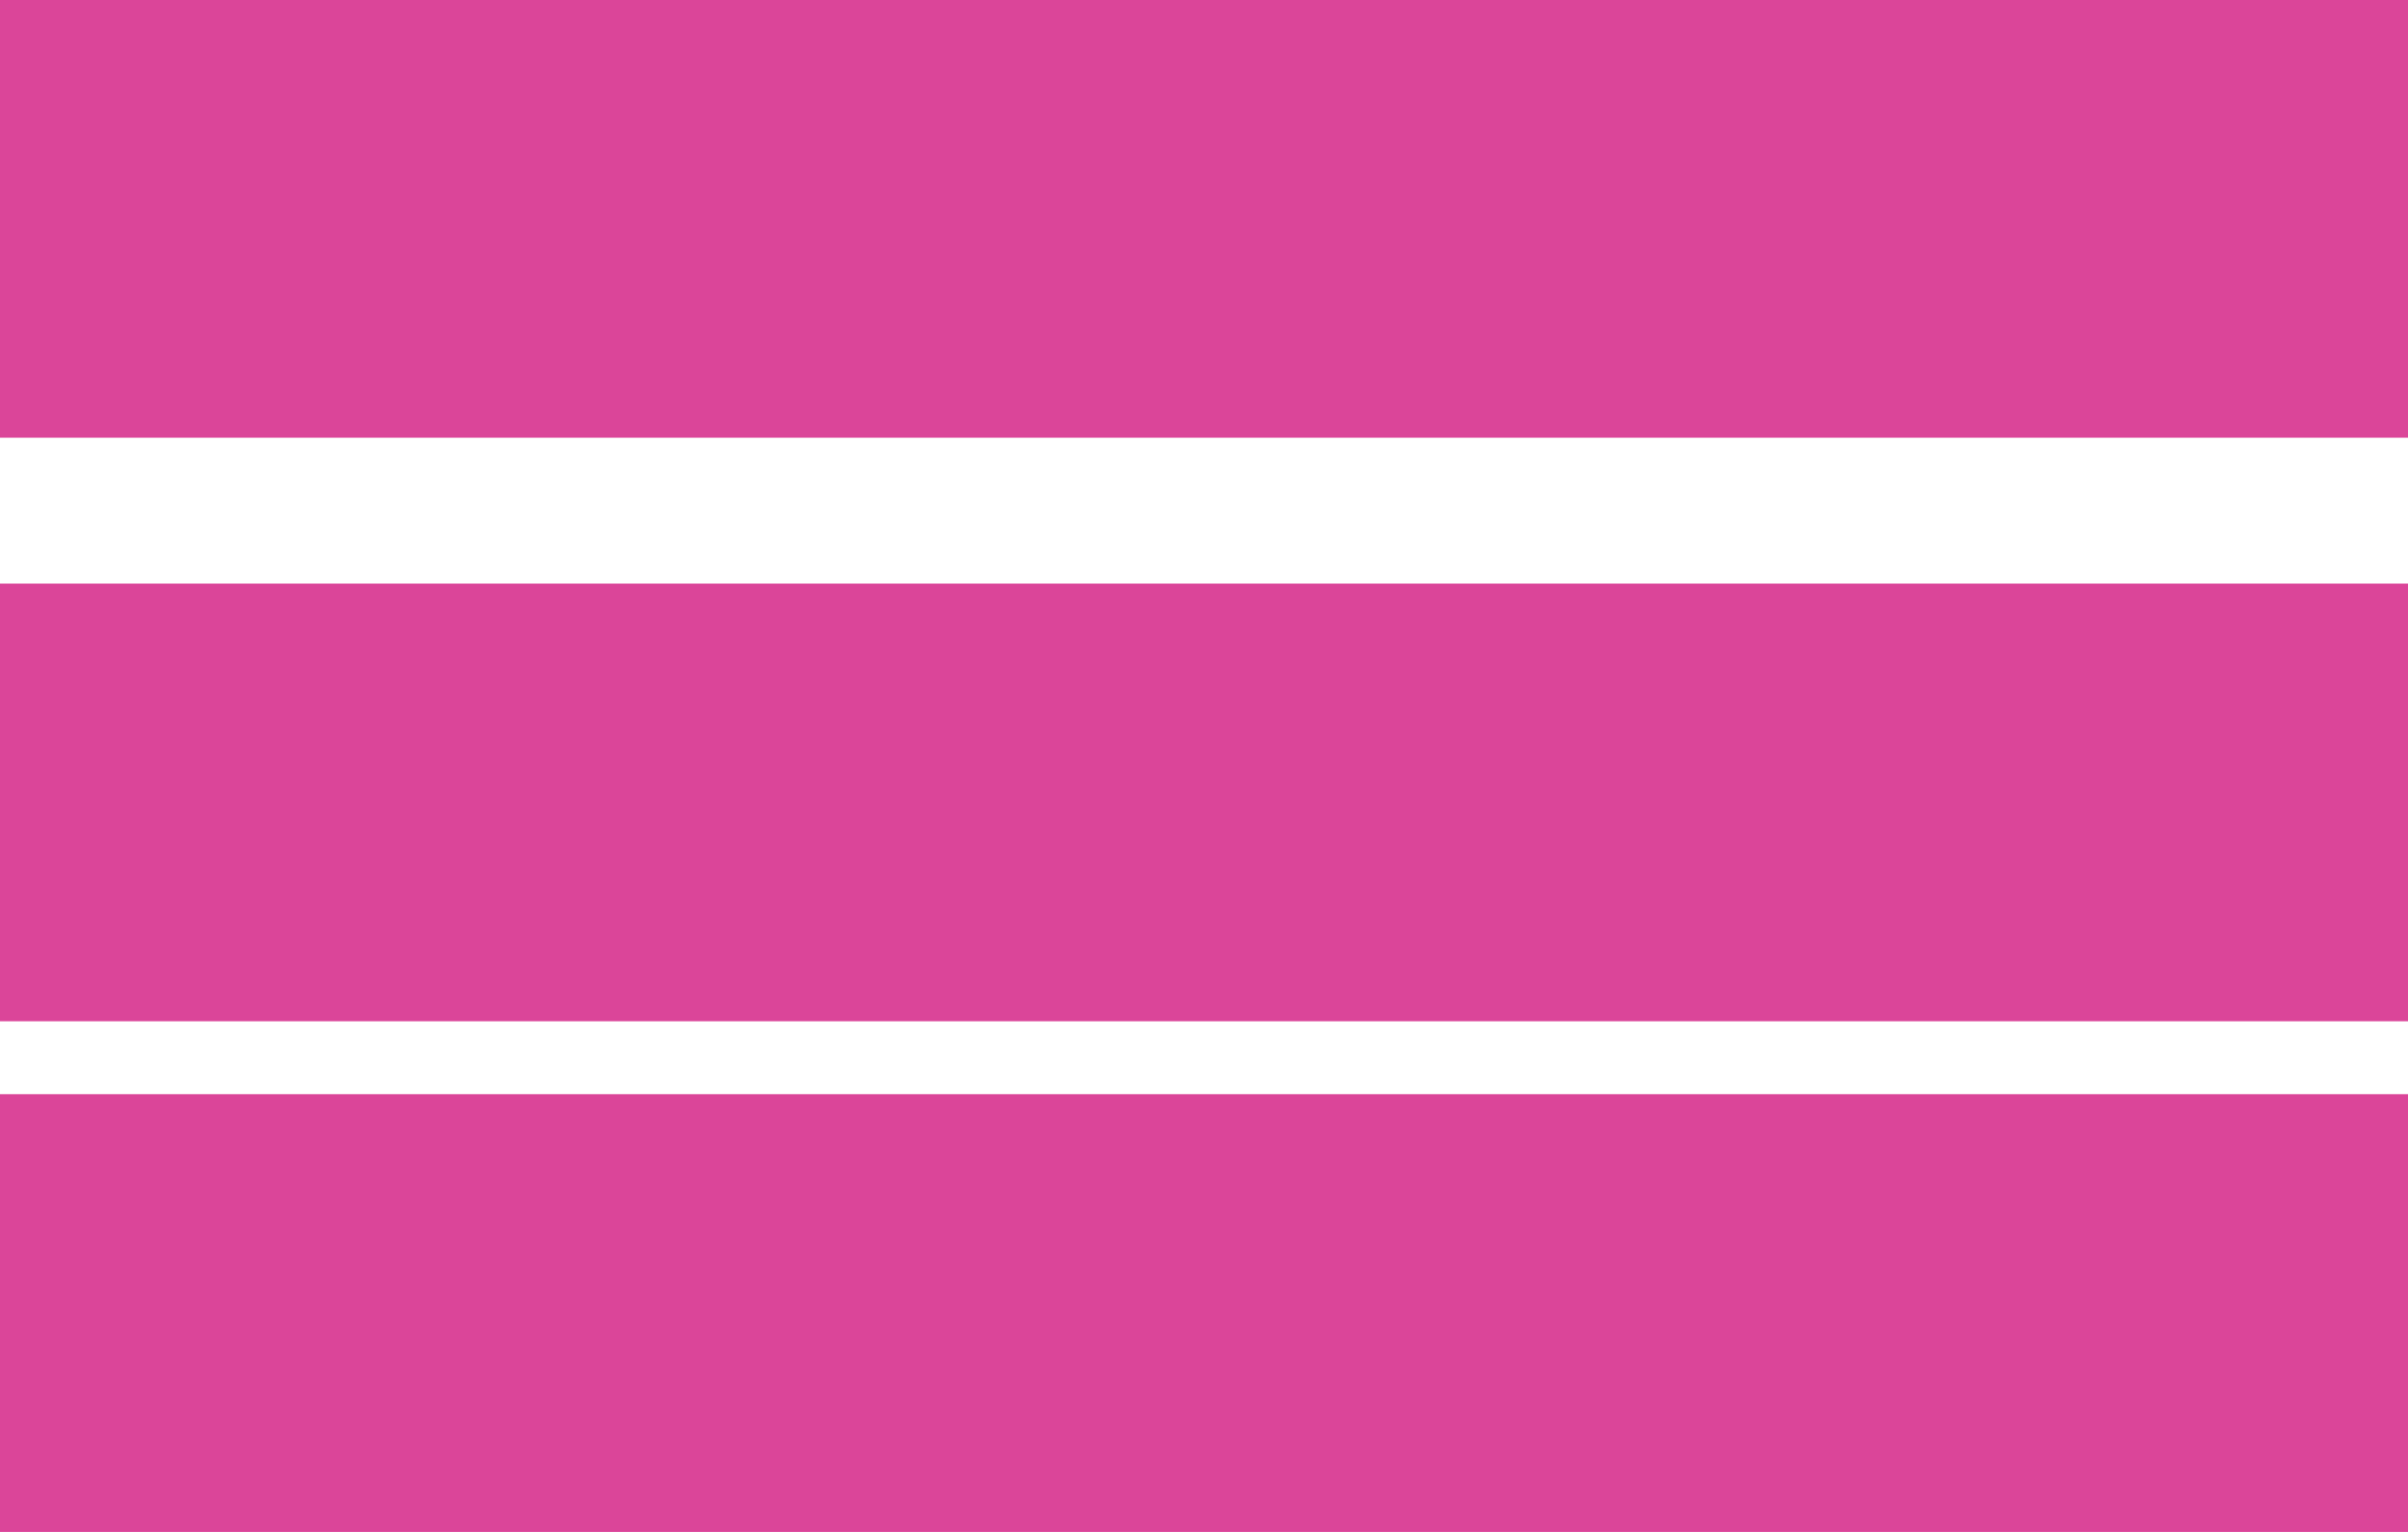
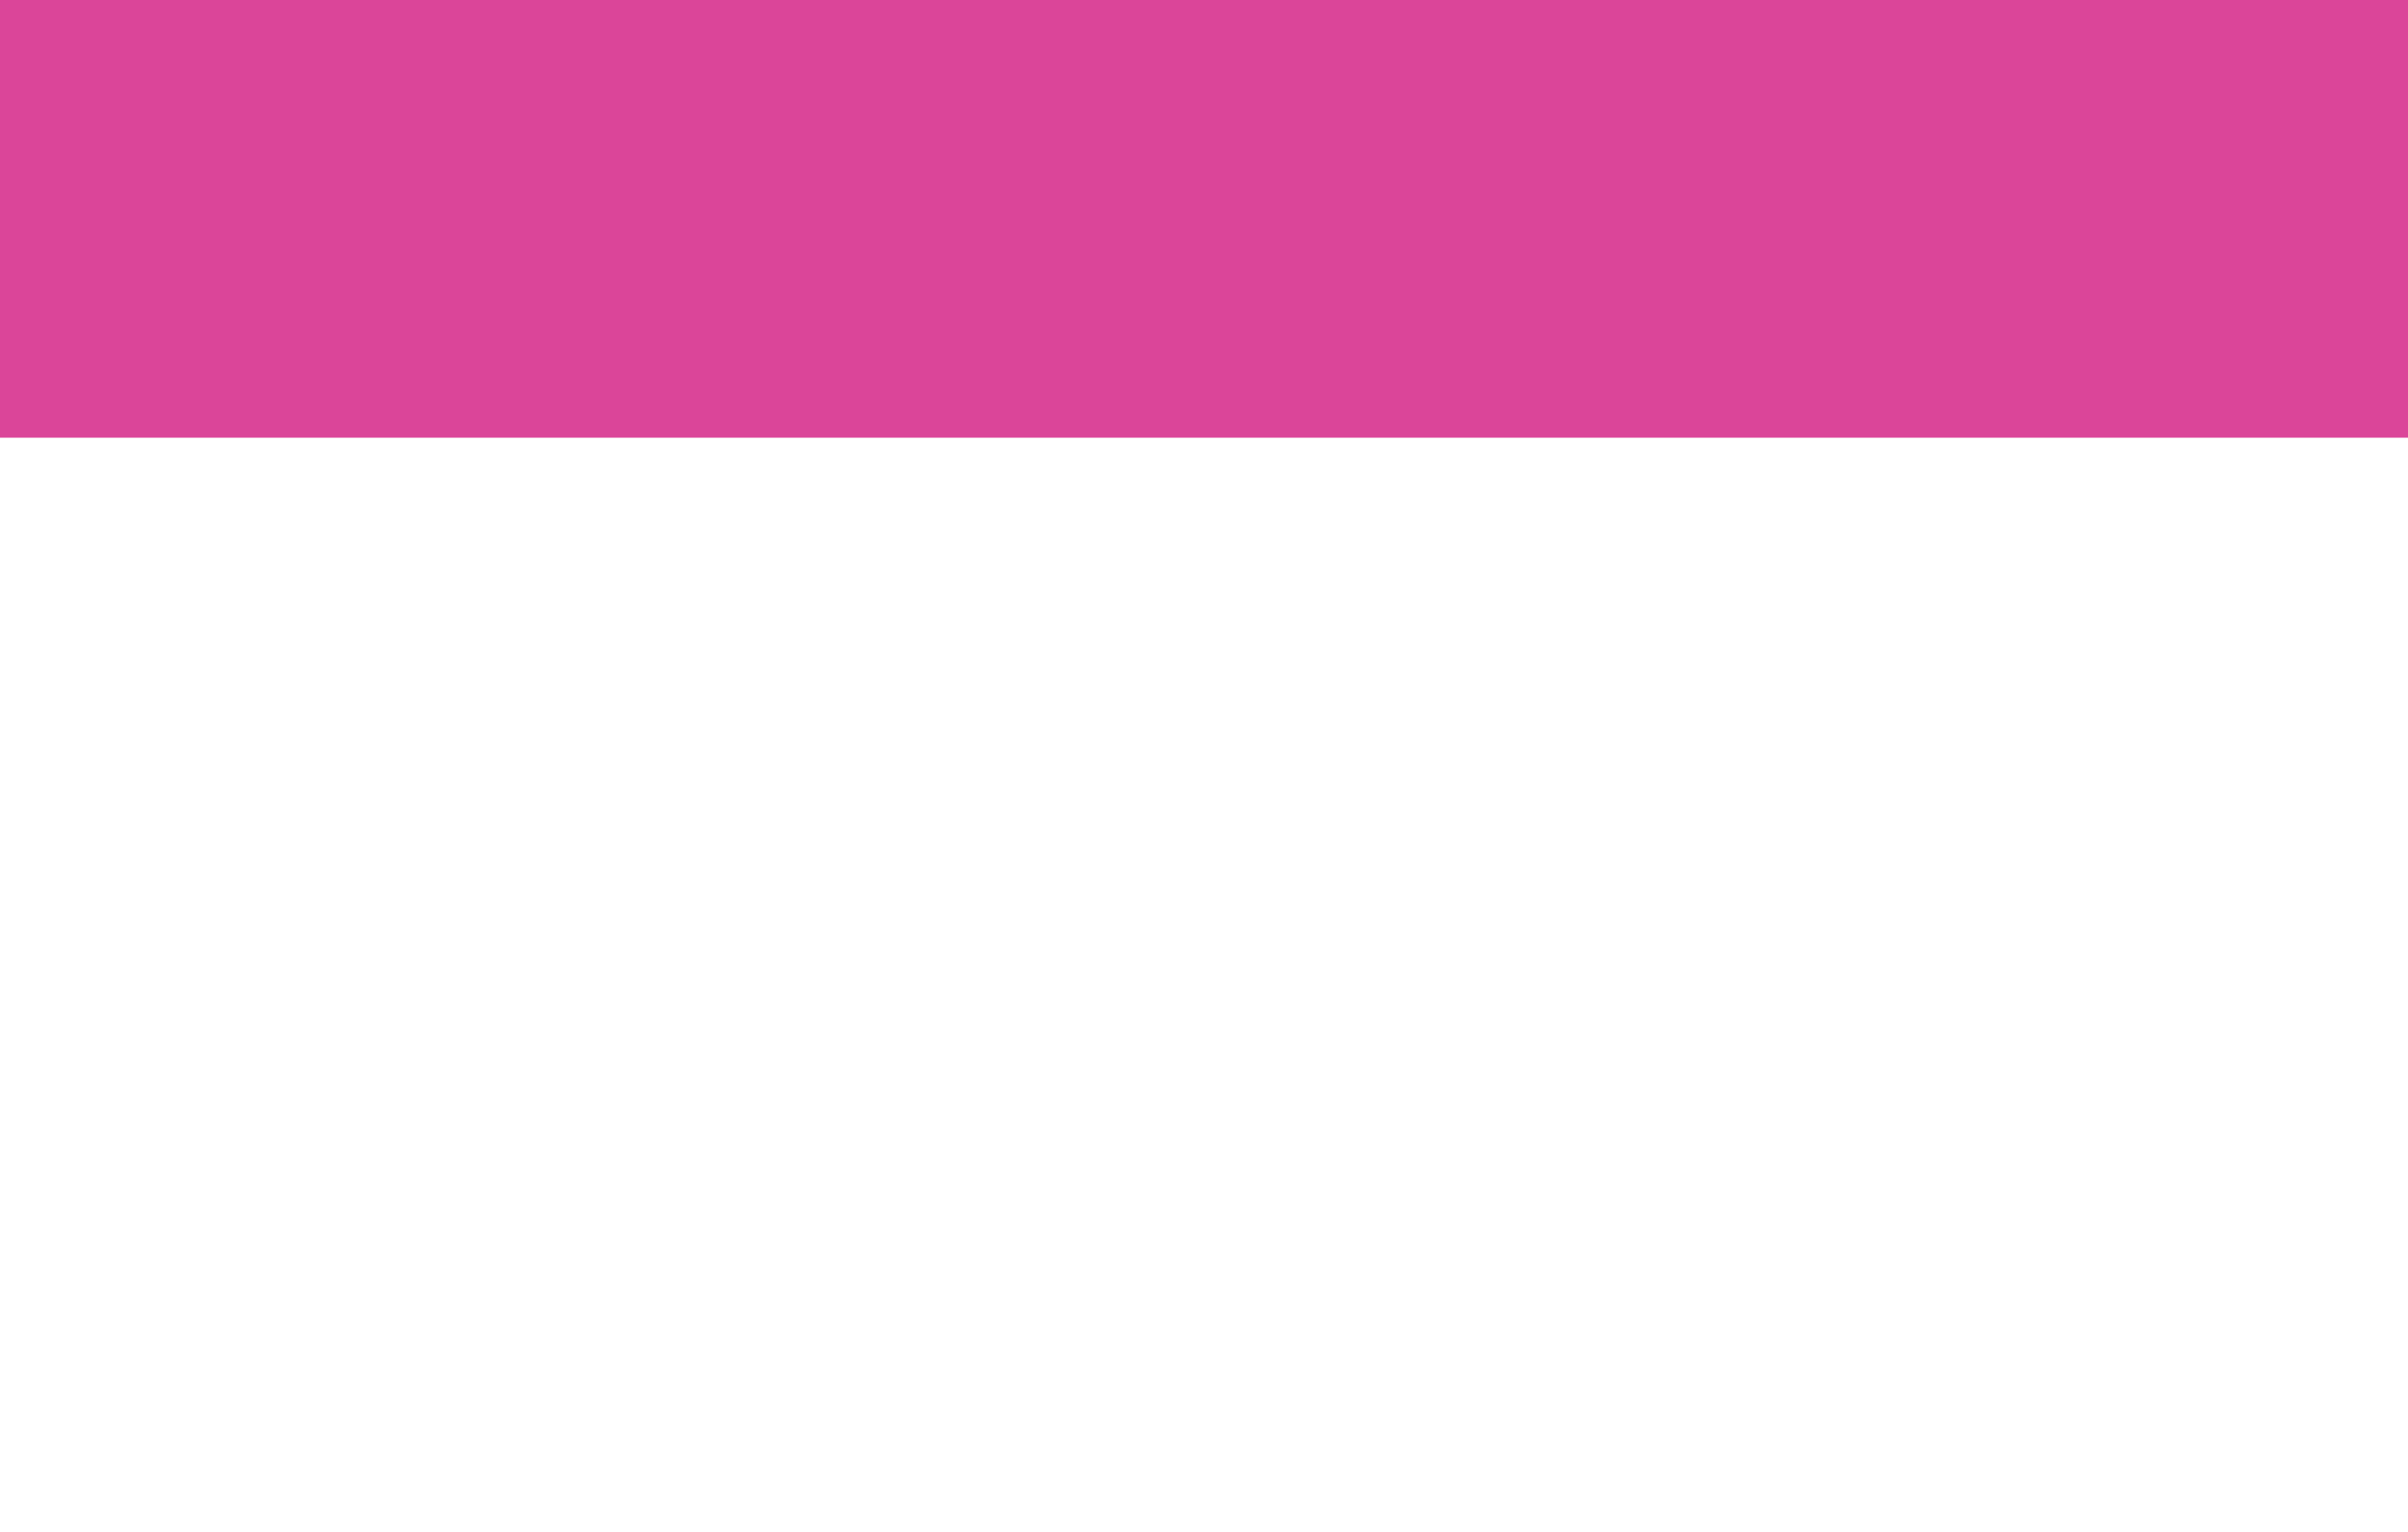
<svg xmlns="http://www.w3.org/2000/svg" width="33" height="21" viewBox="0 0 33 21" fill="none">
  <path d="M33 0H0V6H33V0Z" fill="#DB4599" />
-   <path d="M33 8H0V14H33V8Z" fill="#DB4599" />
-   <path d="M33 15H0V21H33V15Z" fill="#DB4599" />
</svg>